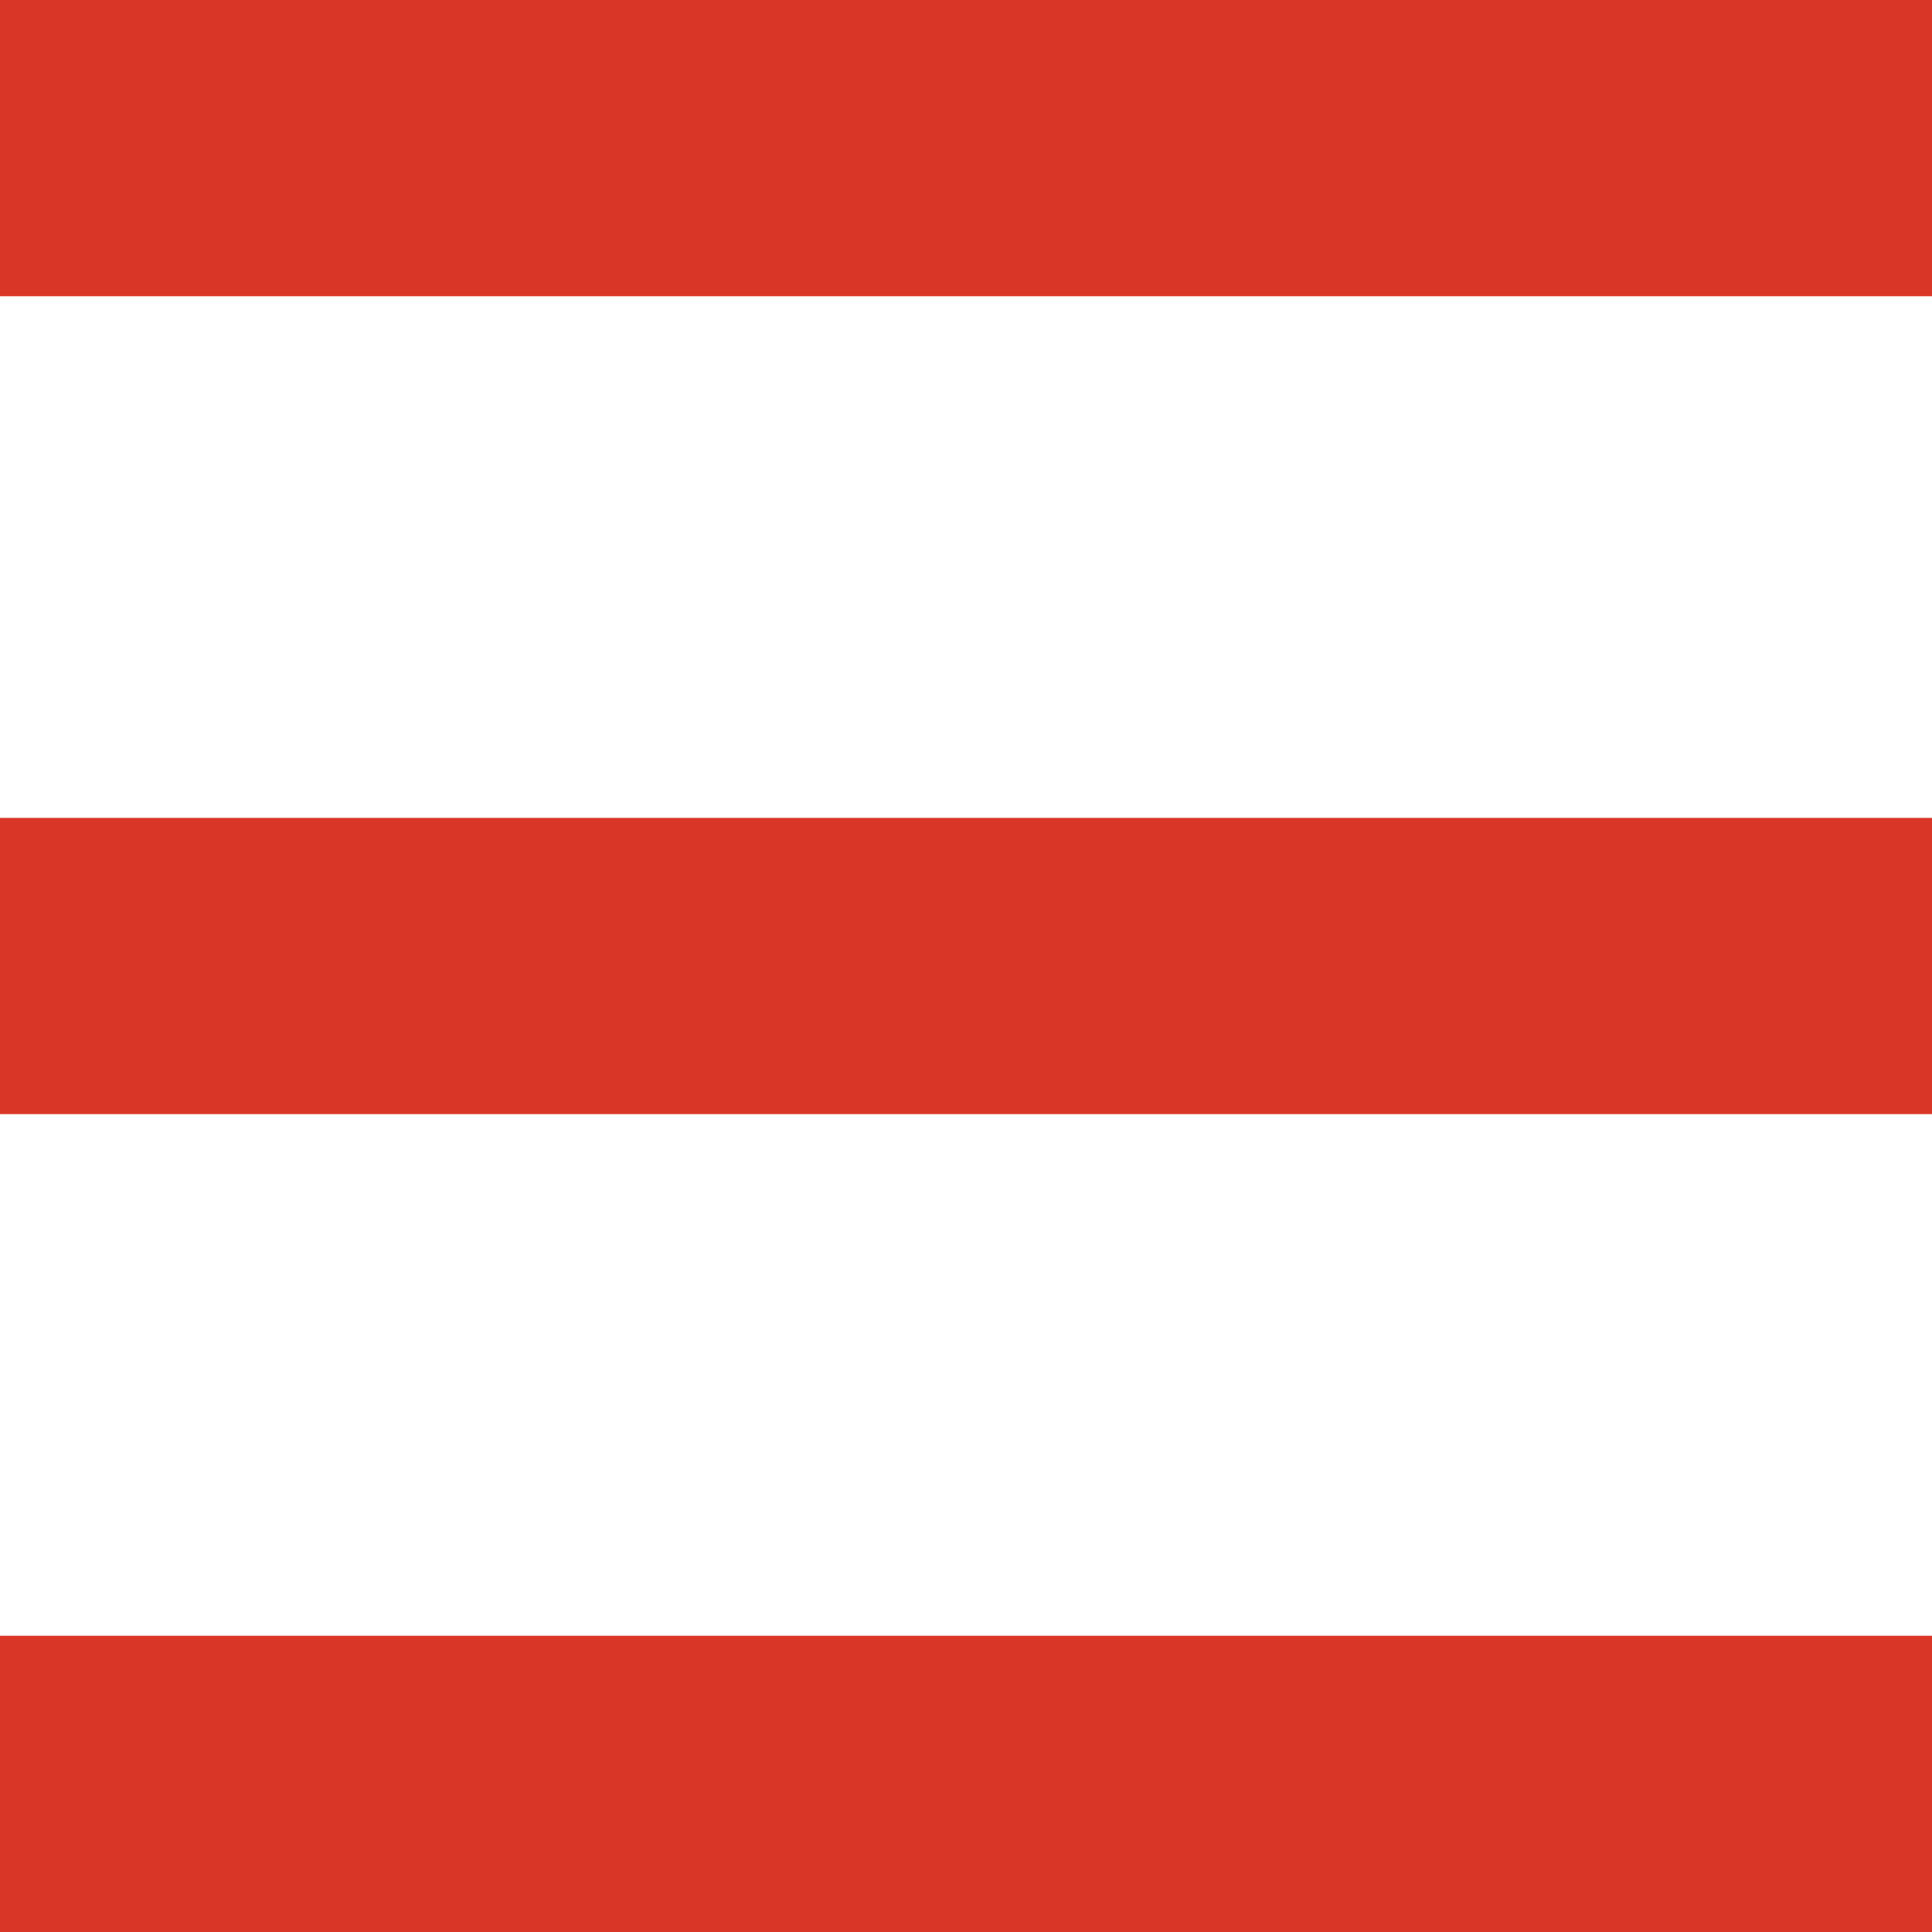
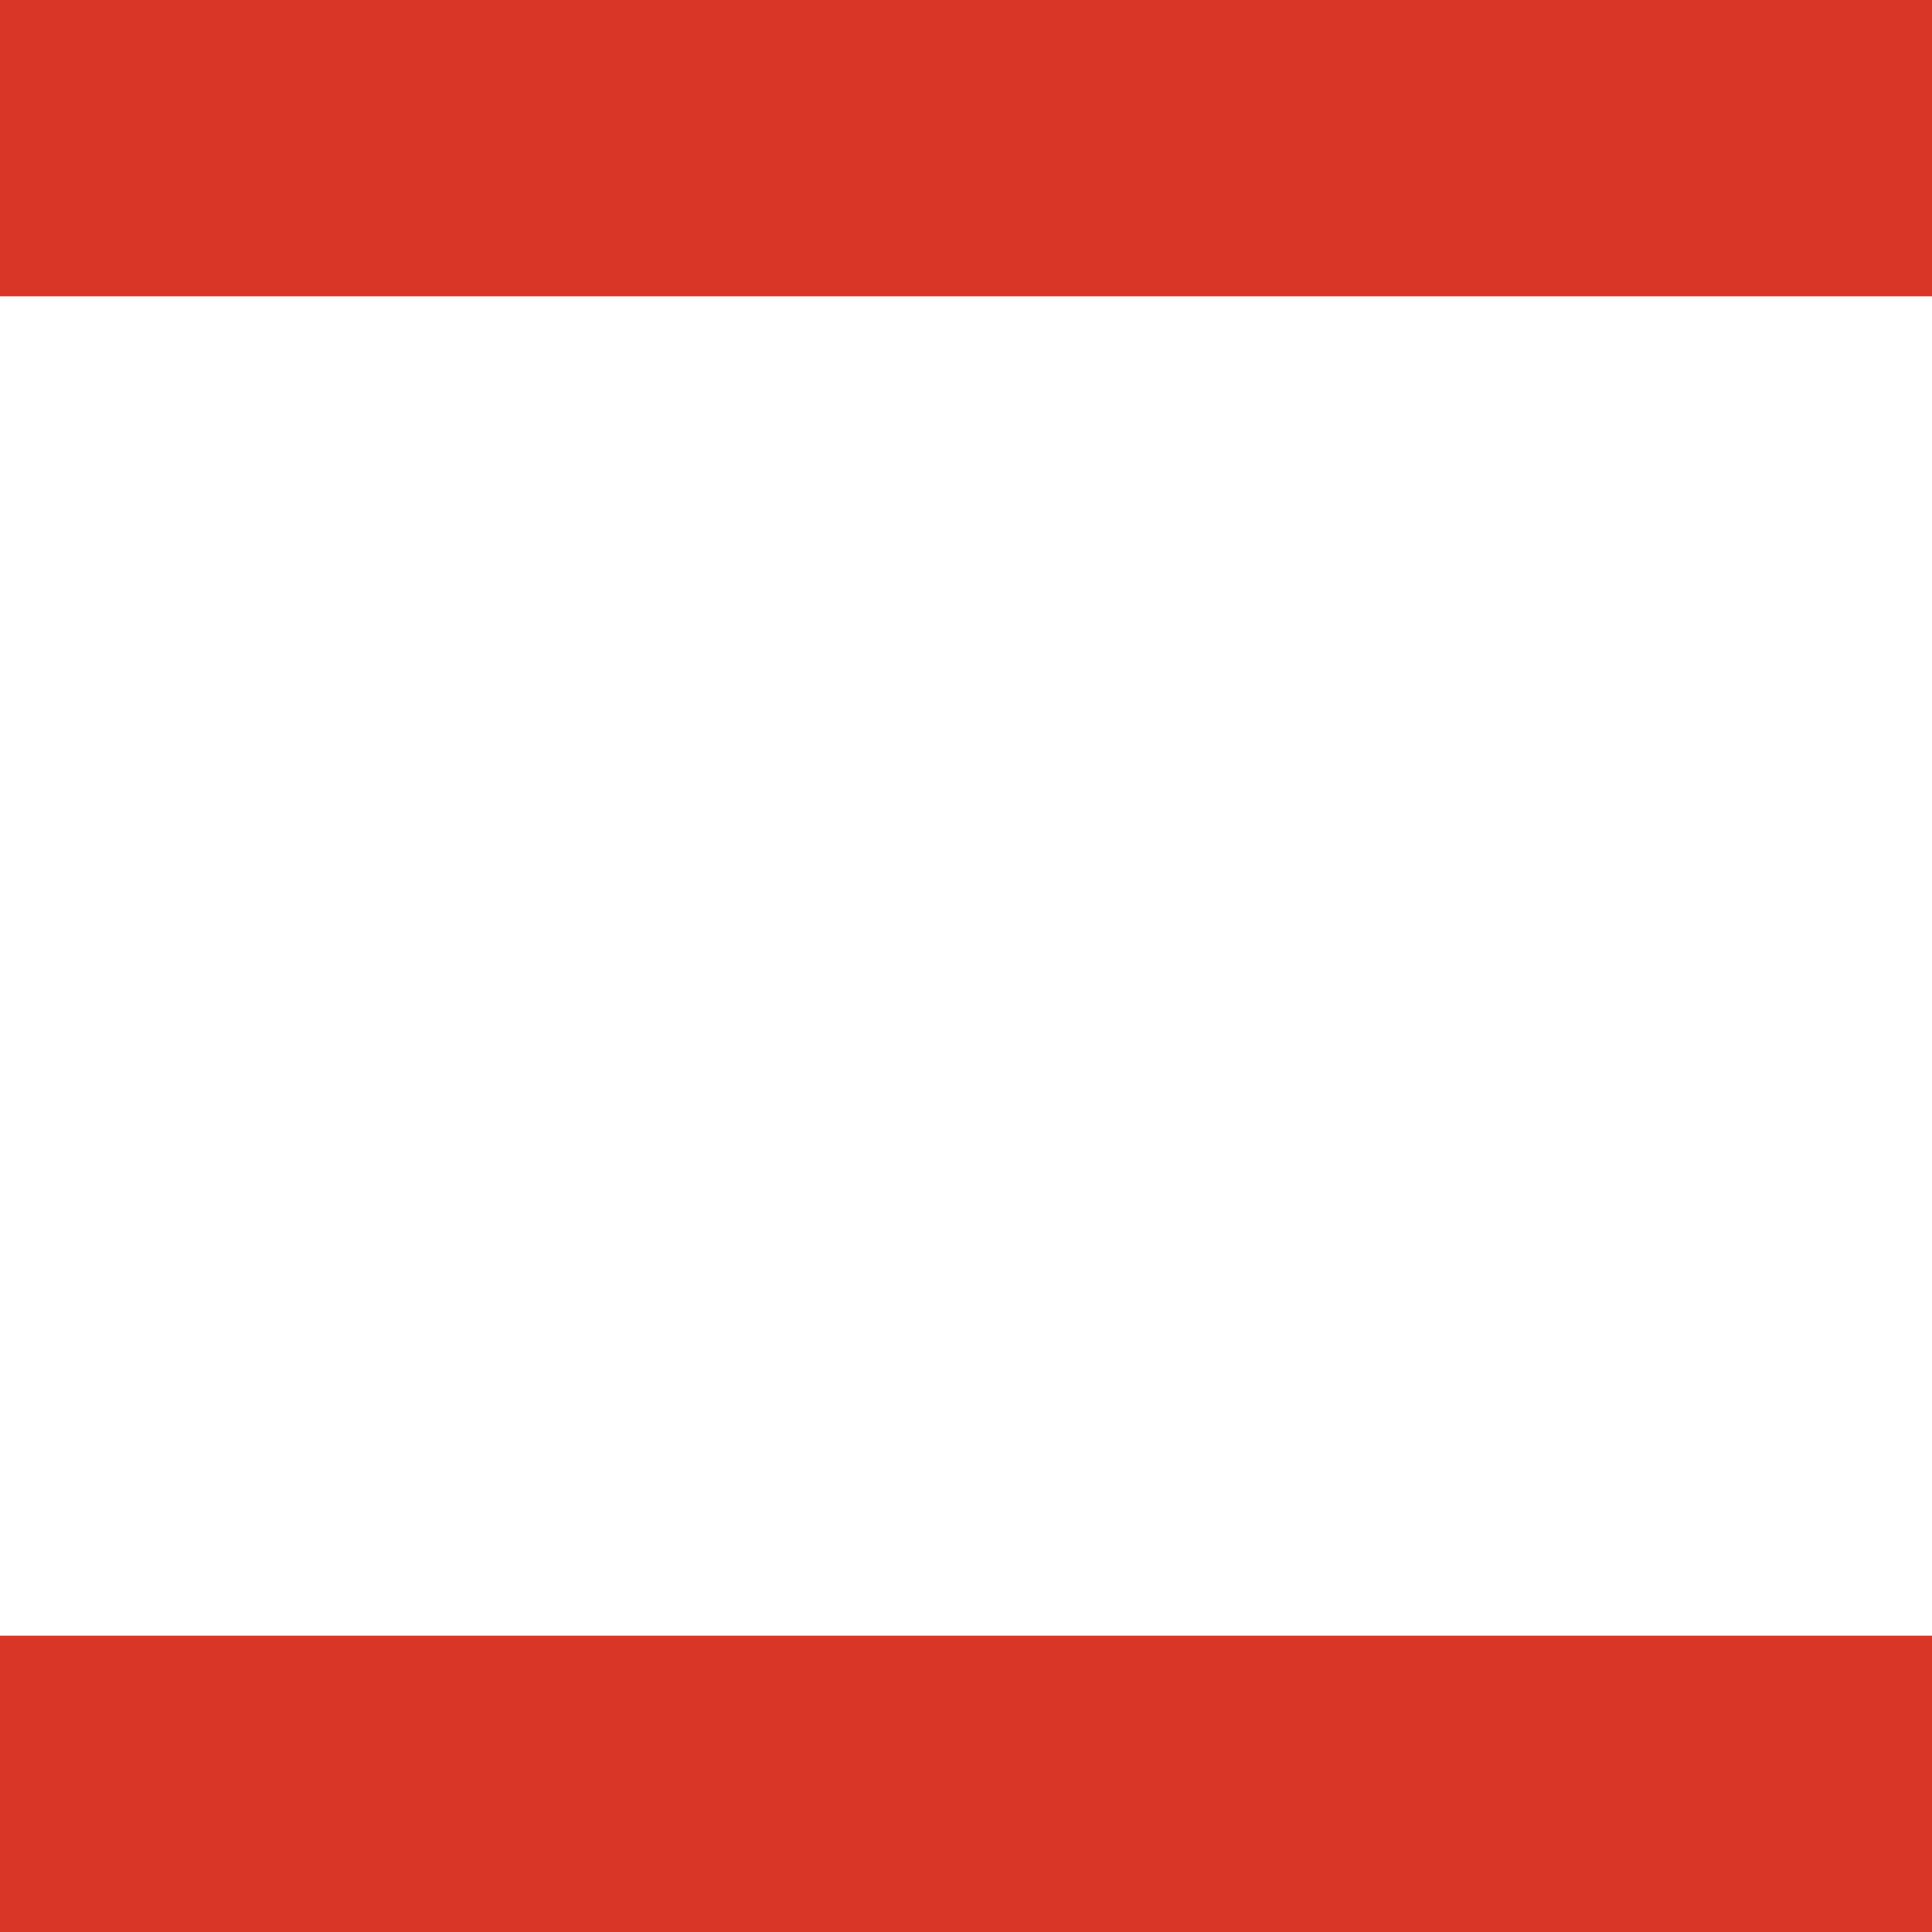
<svg xmlns="http://www.w3.org/2000/svg" id="Layer_1" data-name="Layer 1" viewBox="0 0 45 45">
  <defs>
    <style>.cls-1{fill:#da3627;}</style>
  </defs>
  <rect class="cls-1" y="38.1" width="45" height="6.9" />
-   <rect class="cls-1" y="19.05" width="45" height="6.9" />
  <rect class="cls-1" width="45" height="6.9" />
</svg>